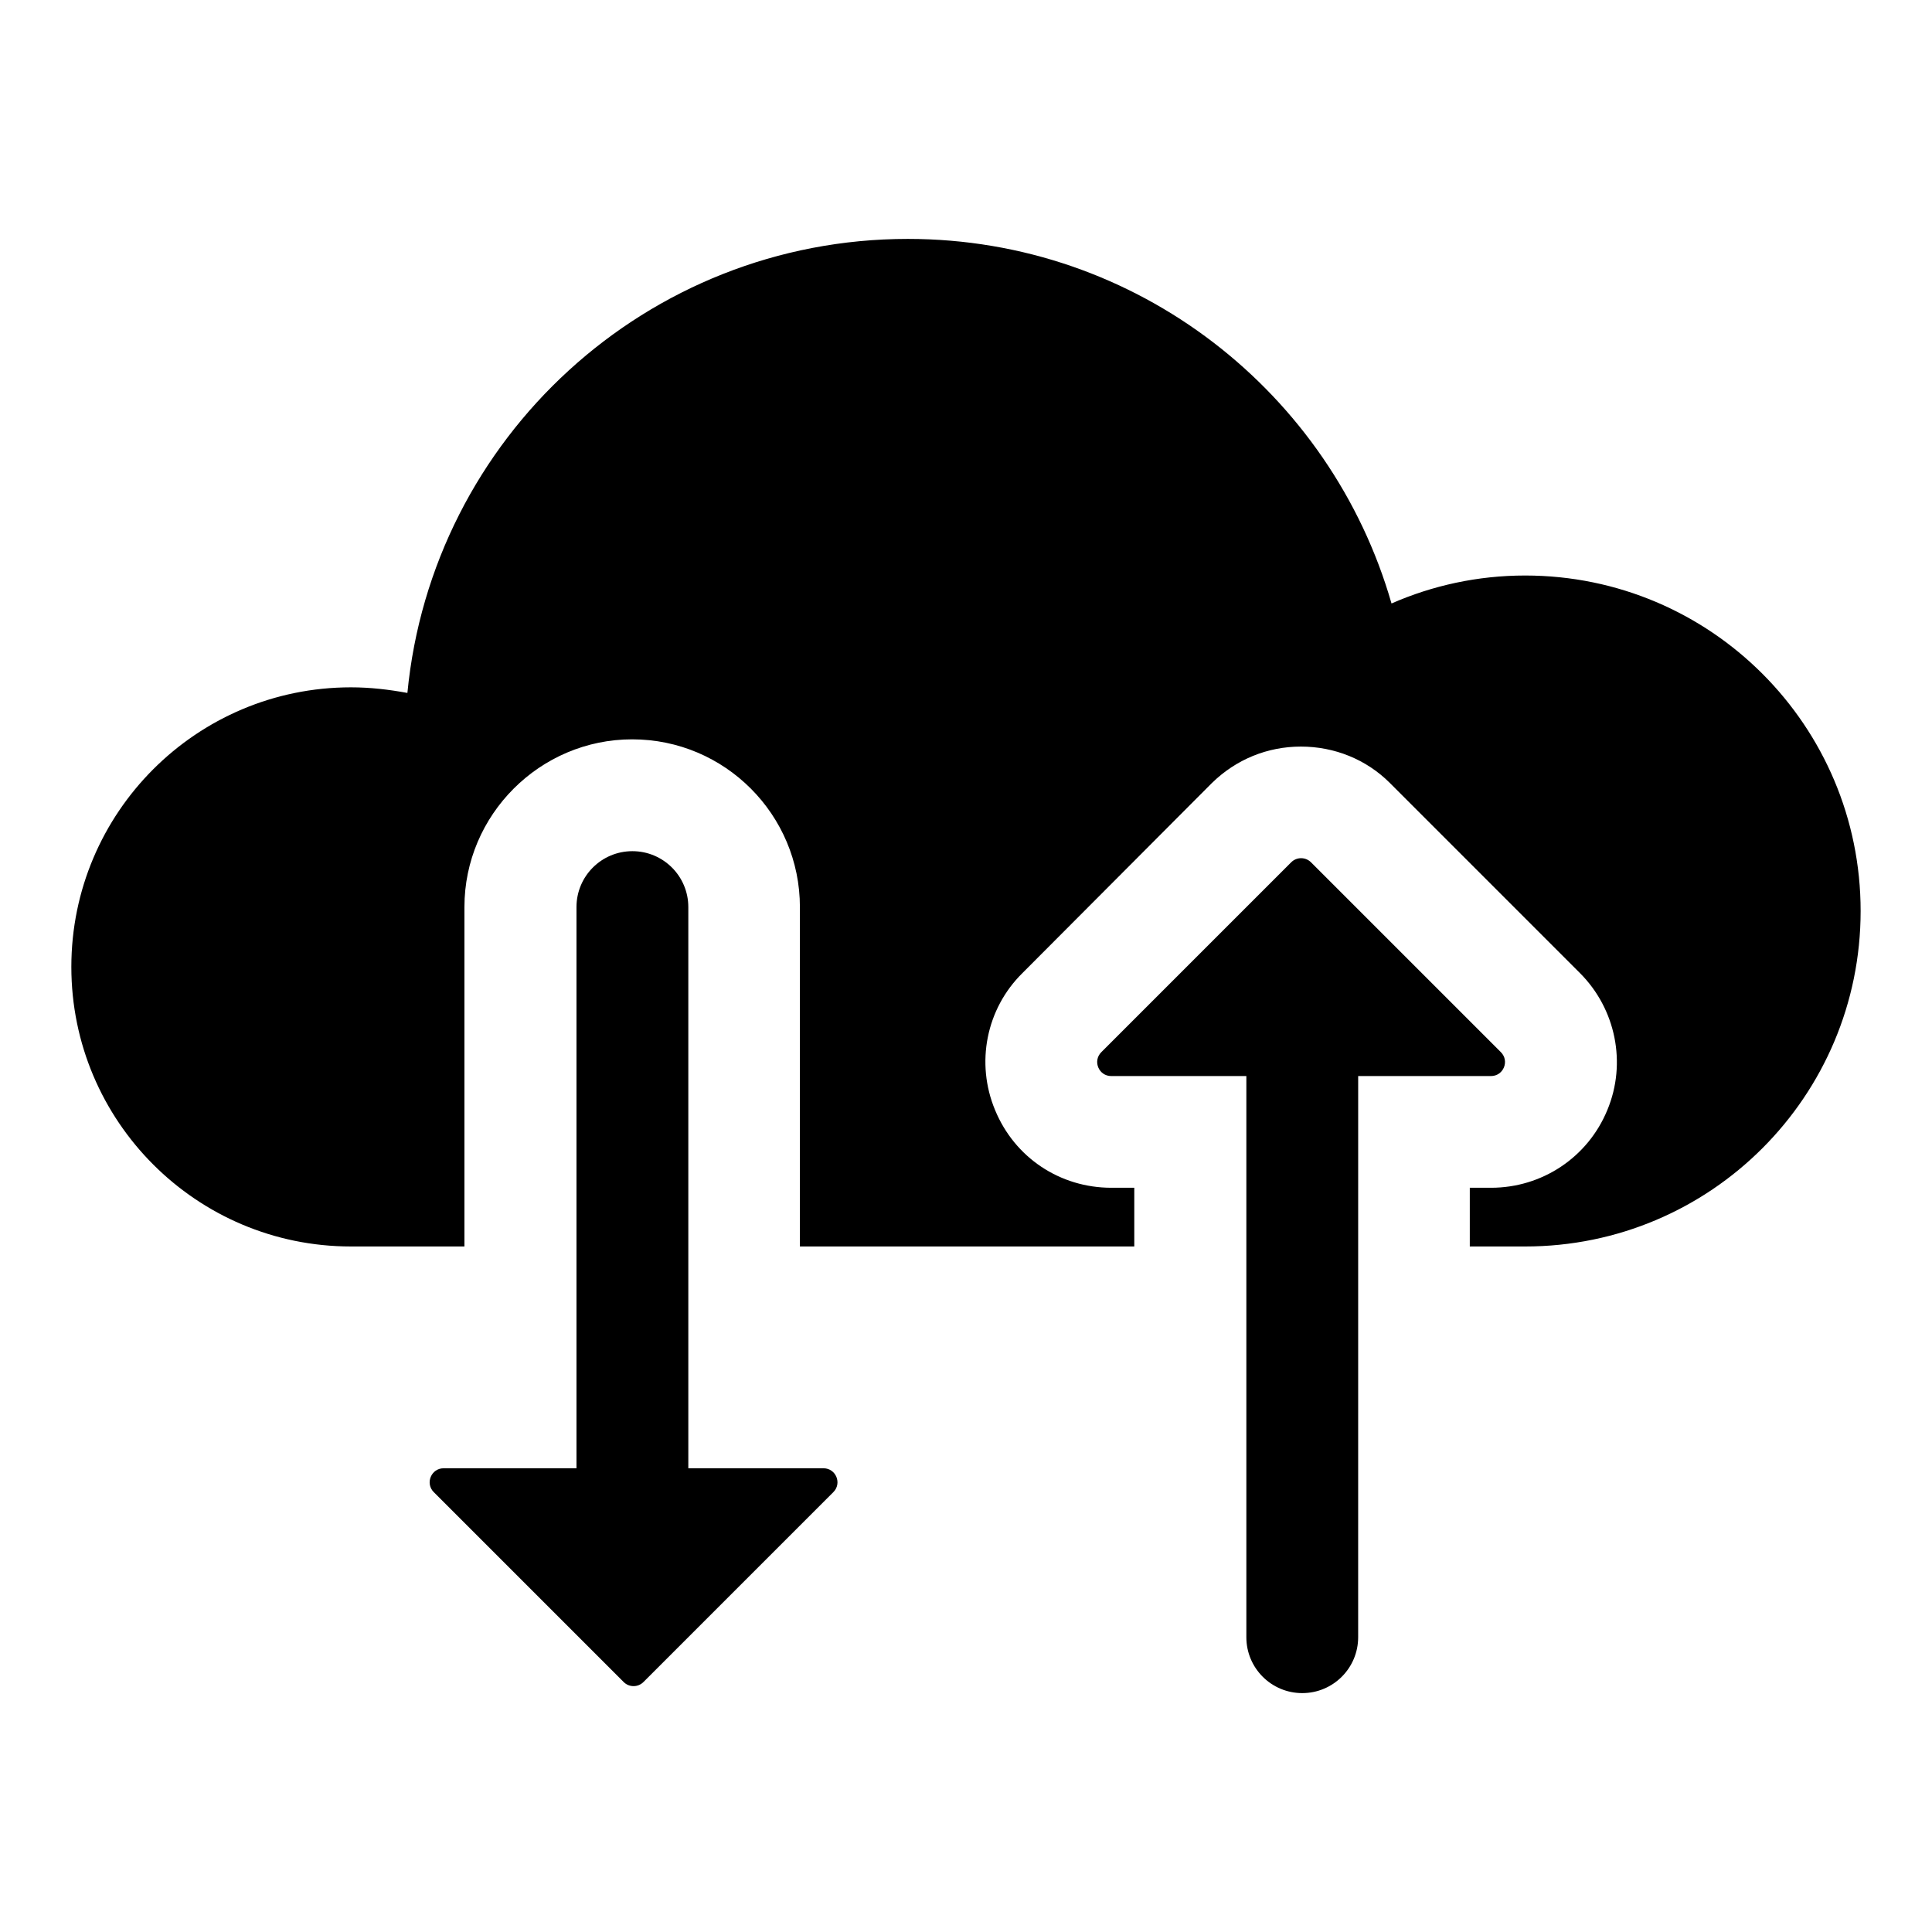
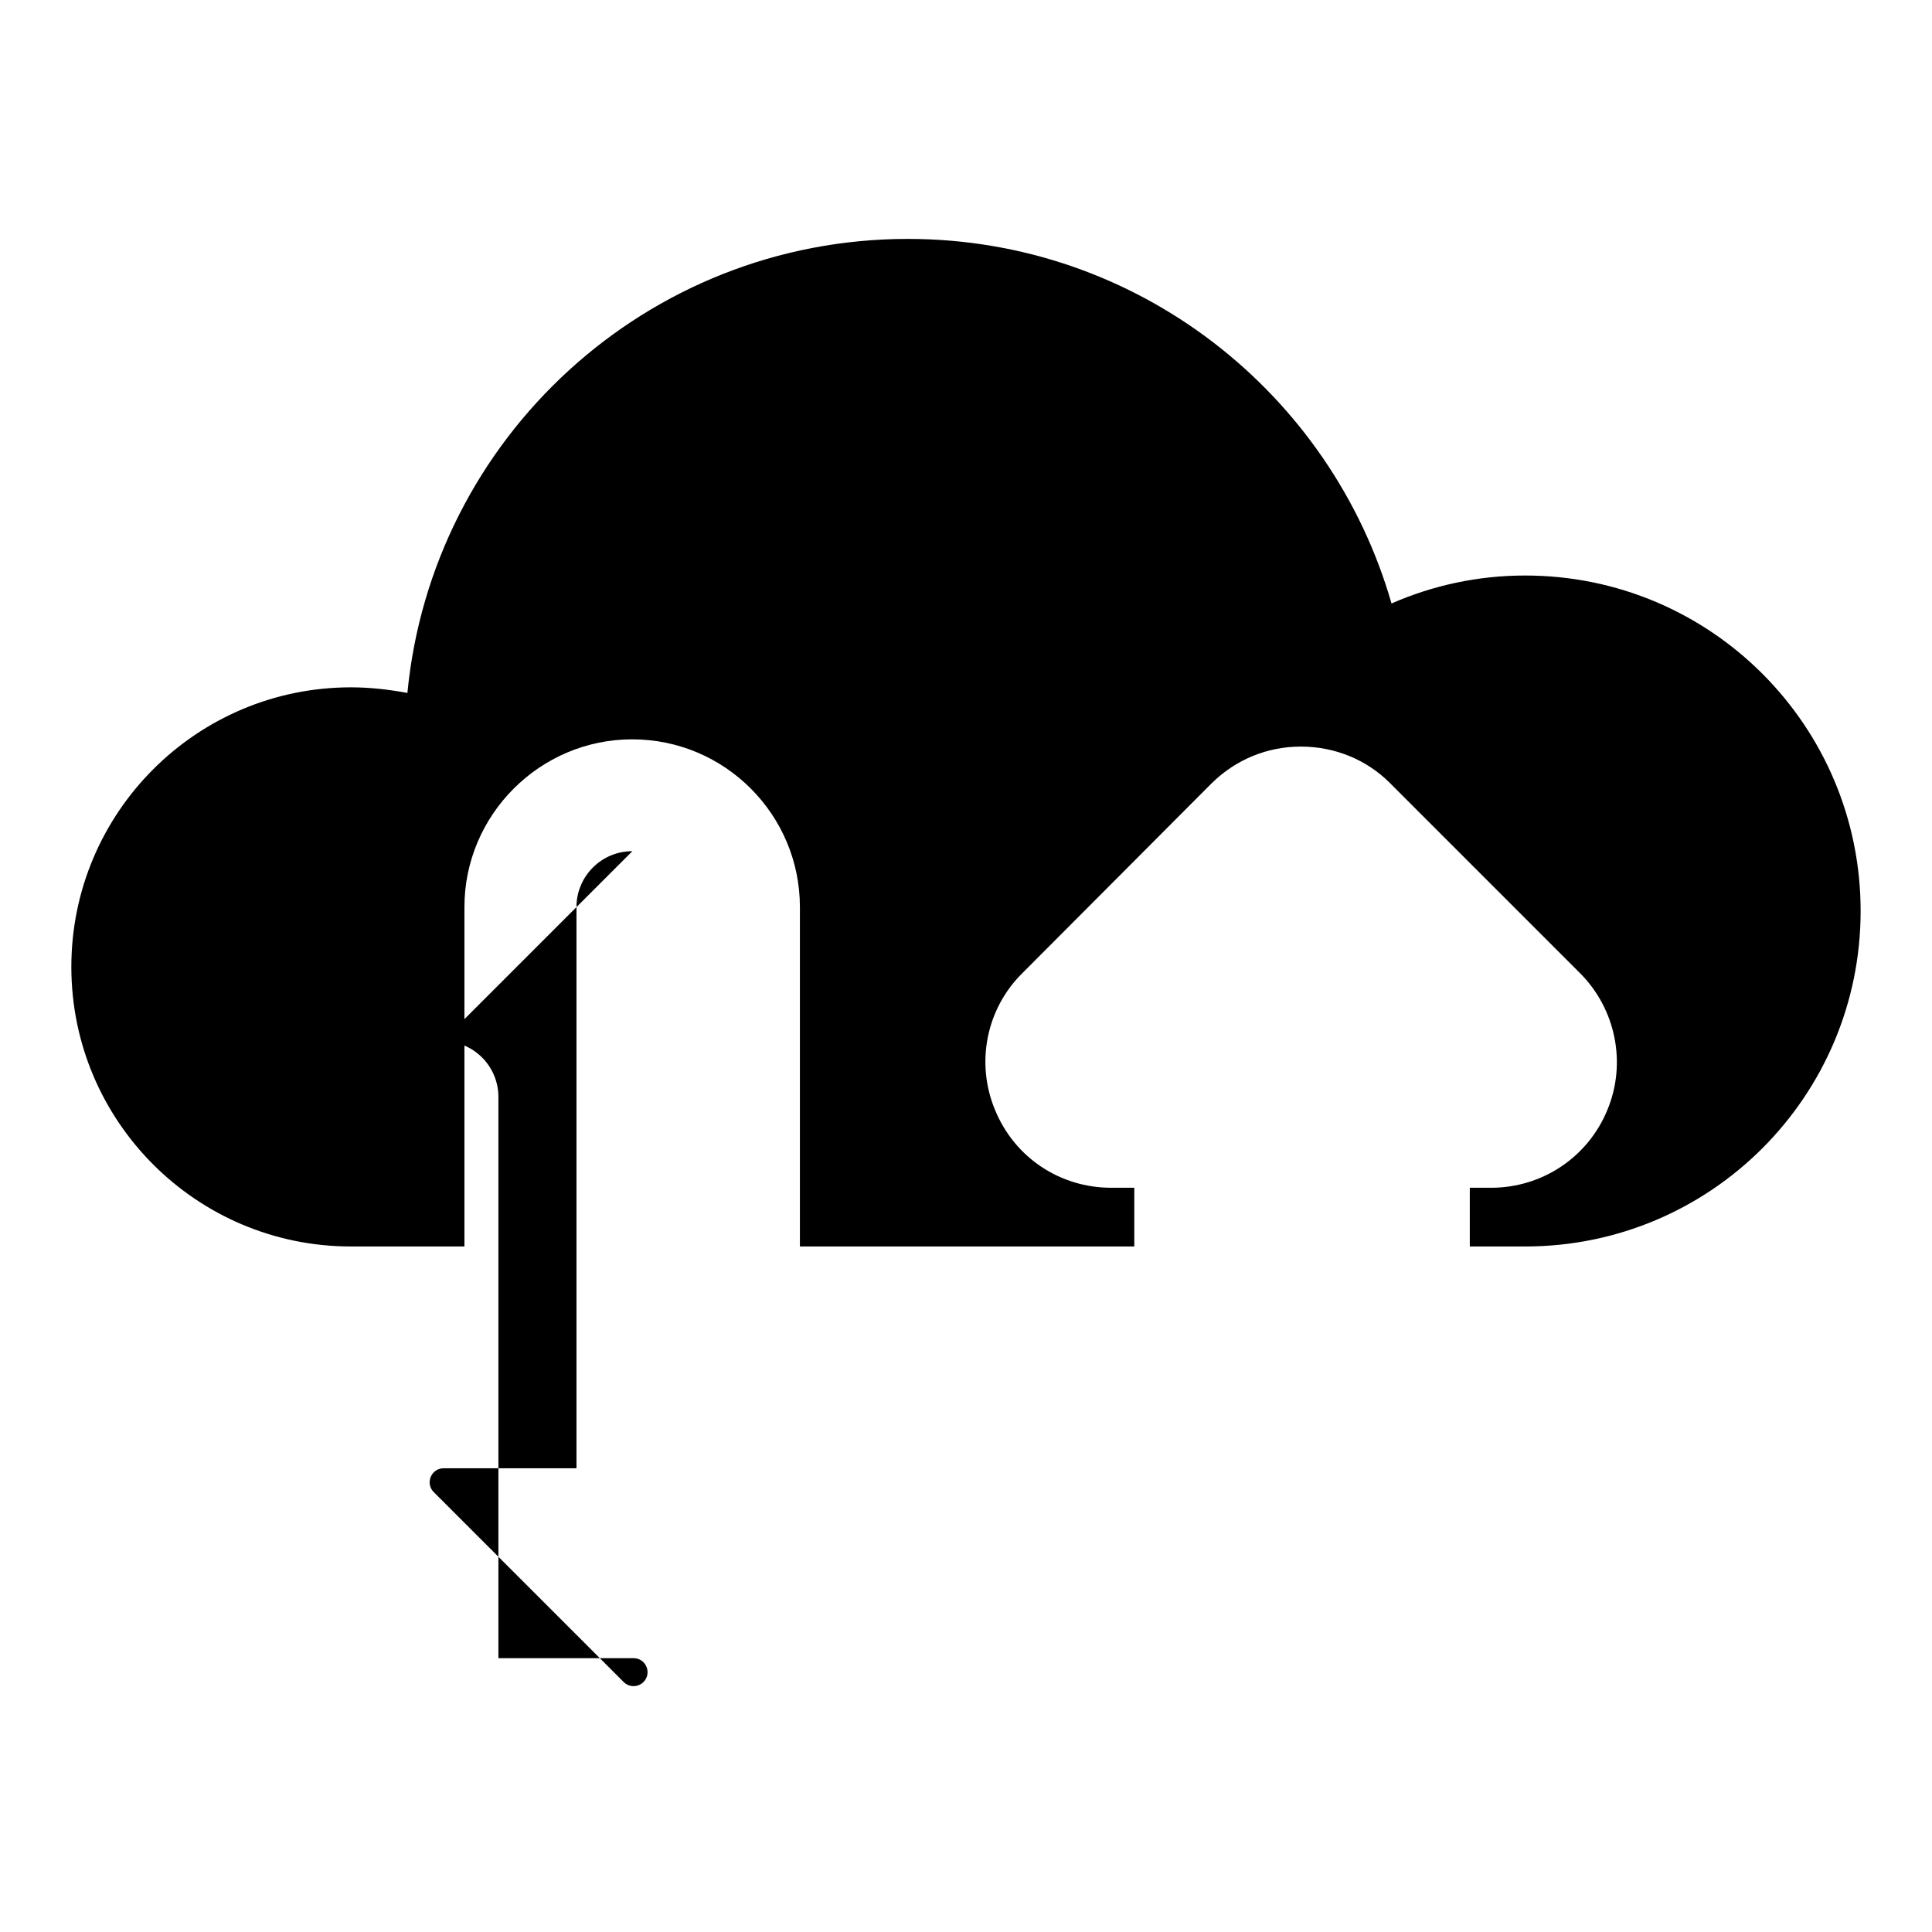
<svg xmlns="http://www.w3.org/2000/svg" fill="#000000" width="800px" height="800px" version="1.1" viewBox="144 144 512 512">
  <g>
    <path d="m237 474.33h30.078v-89.945c0-24.449 20.004-44.453 44.453-44.453 24.598 0 44.453 20.004 44.453 44.453v89.945h88.613v-15.559h-6.074c-13.633 0-25.633-8-30.82-20.598-5.188-12.449-2.371-26.82 7.262-36.305l50.23-50.383c6.371-6.223 14.672-9.633 23.562-9.633 8.891 0 17.336 3.406 23.562 9.633l50.379 50.383c9.484 9.484 12.449 23.855 7.262 36.305-5.188 12.594-17.336 20.598-30.82 20.598h-5.629v15.559h14.668c49.195 0 88.906-39.859 88.906-88.906s-39.711-88.906-88.906-88.906c-12.598 0-24.598 2.668-35.414 7.41-16.004-55.715-67.273-96.613-128.18-96.613-69.199 0-126.1 52.75-132.62 120.32-4.891-0.891-9.781-1.484-14.969-1.484-40.898 0-74.09 33.191-74.09 74.09 0 40.898 33.195 74.09 74.09 74.09z" />
-     <path d="m311.59 369.57c-8.184 0-14.816 6.629-14.816 14.816v148.72h-35.199c-3.301 0-4.953 3.992-2.621 6.324l50.328 50.328c1.445 1.445 3.793 1.445 5.238 0l50.328-50.328c2.336-2.336 0.68-6.324-2.621-6.324h-35.816v-148.72c0-8.191-6.637-14.816-14.82-14.816z" />
-     <path d="m489.11 592.69c8.184 0 14.816-6.629 14.816-14.816l0.004-148.71h35.199c3.301 0 4.953-3.992 2.621-6.324l-50.328-50.328c-1.445-1.445-3.793-1.445-5.238 0l-50.328 50.328c-2.332 2.332-0.68 6.324 2.621 6.324h35.82v148.71c-0.004 8.191 6.629 14.816 14.812 14.816z" />
+     <path d="m311.59 369.57c-8.184 0-14.816 6.629-14.816 14.816v148.72h-35.199c-3.301 0-4.953 3.992-2.621 6.324l50.328 50.328c1.445 1.445 3.793 1.445 5.238 0c2.336-2.336 0.68-6.324-2.621-6.324h-35.816v-148.72c0-8.191-6.637-14.816-14.82-14.816z" />
  </g>
</svg>